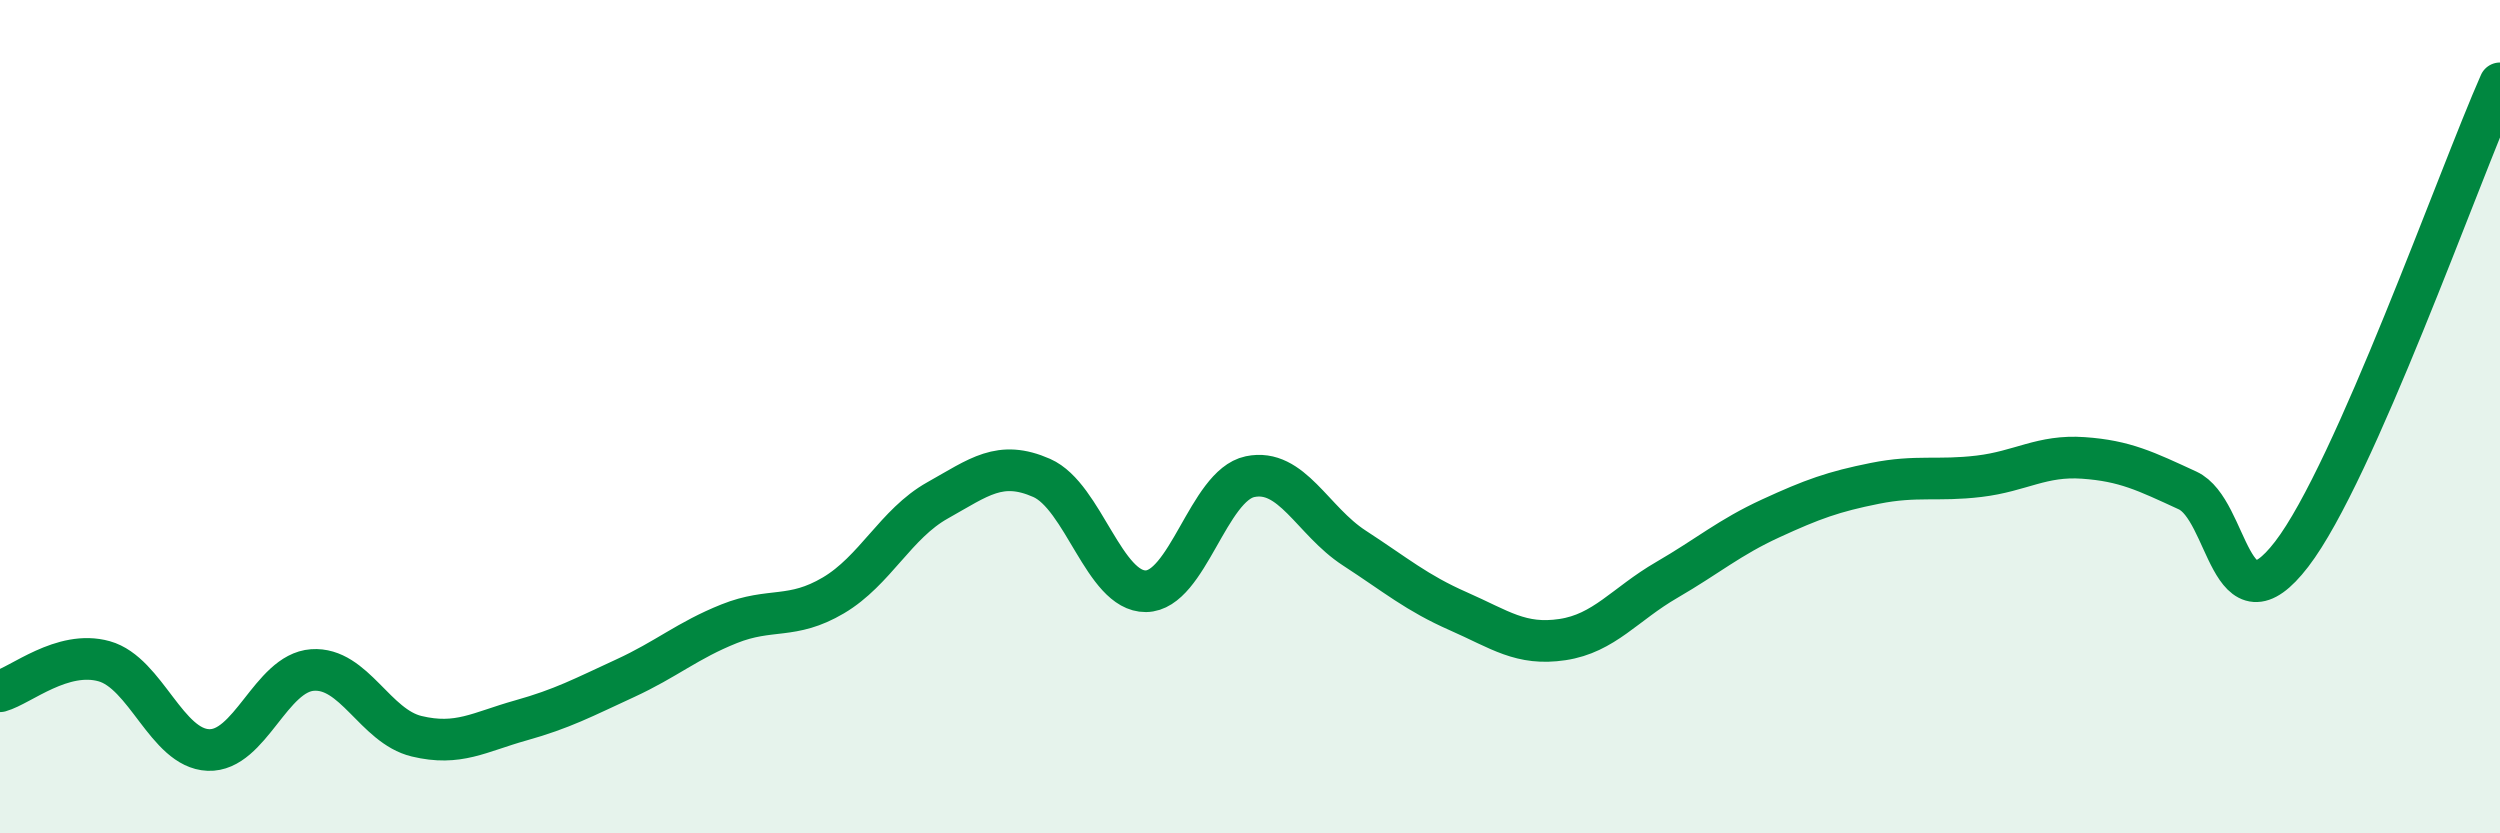
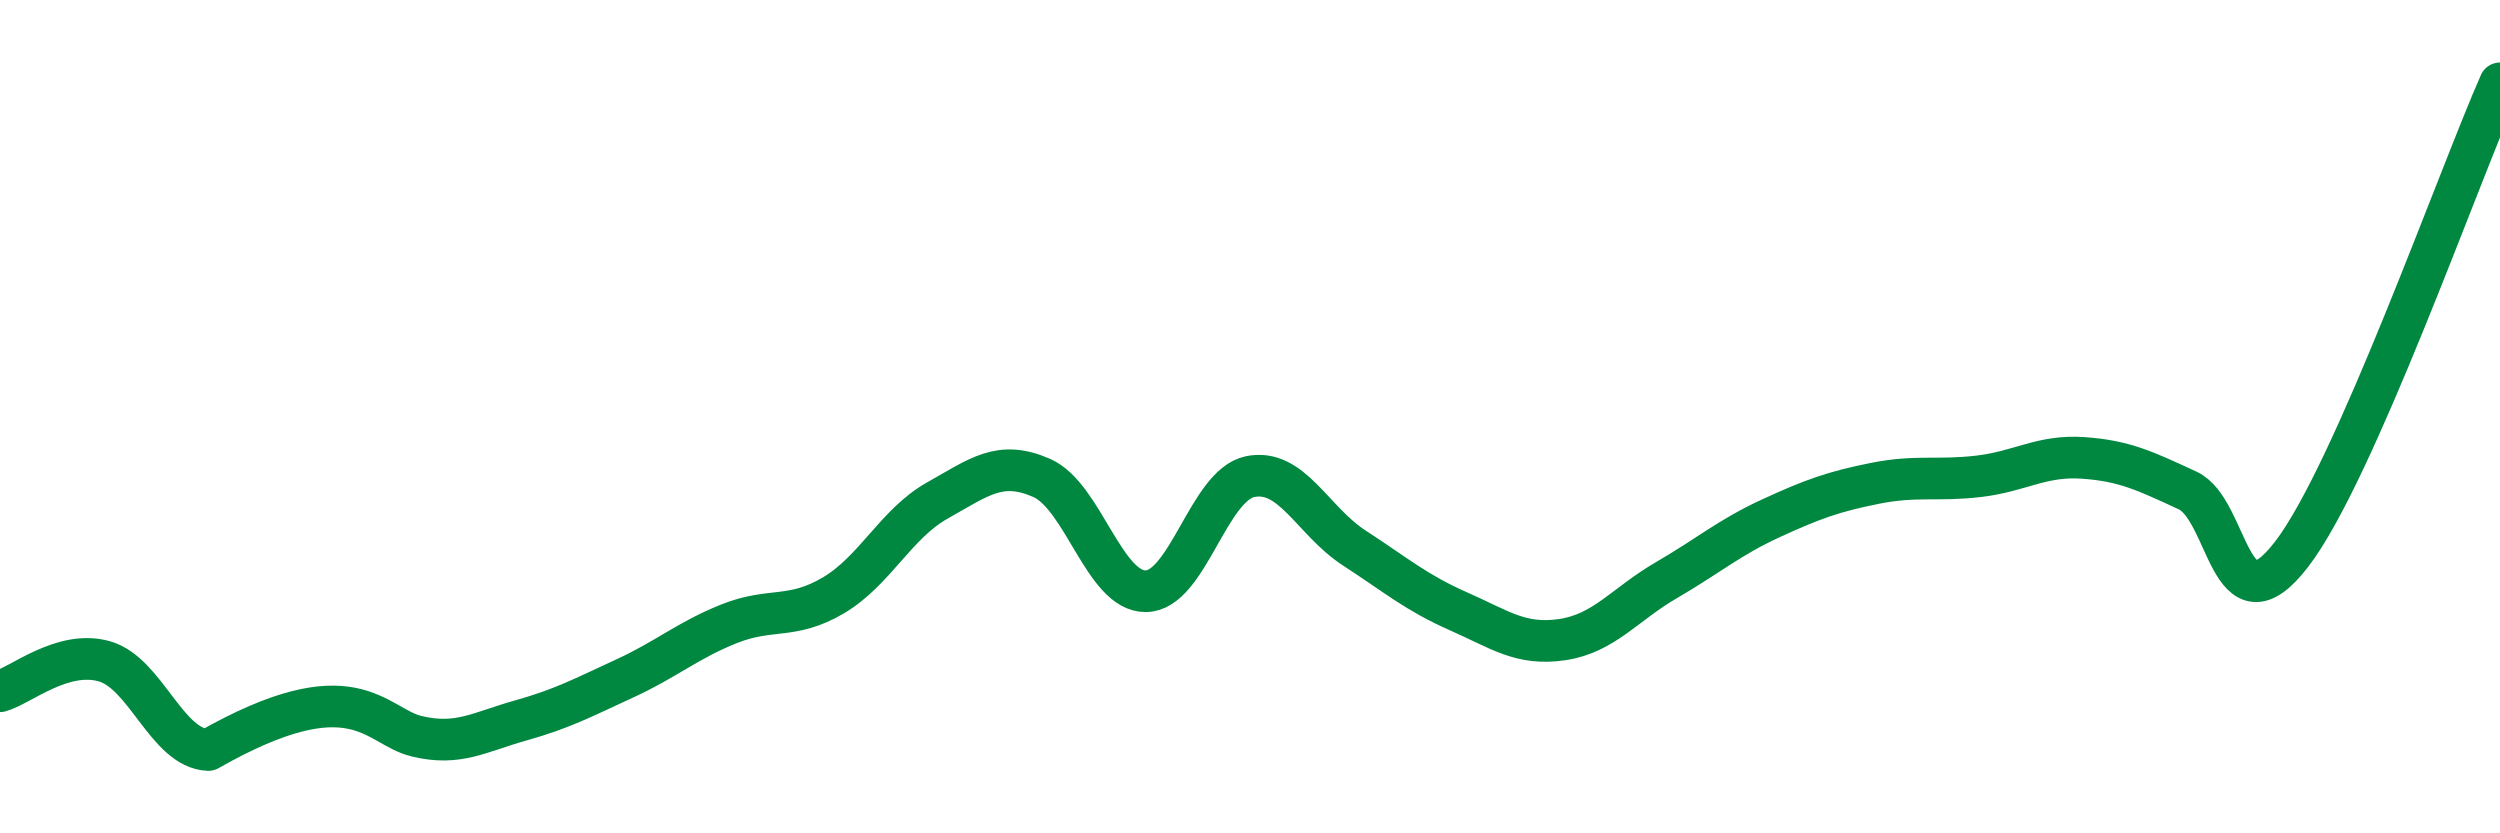
<svg xmlns="http://www.w3.org/2000/svg" width="60" height="20" viewBox="0 0 60 20">
-   <path d="M 0,16.59 C 0.5,16.45 1.5,15.59 2.5,15.87 C 3.5,16.15 4,17.96 5,18 C 6,18.04 6.5,16.15 7.5,16.08 C 8.5,16.01 9,17.43 10,17.67 C 11,17.91 11.5,17.57 12.5,17.29 C 13.5,17.01 14,16.74 15,16.28 C 16,15.82 16.5,15.37 17.5,14.97 C 18.5,14.57 19,14.88 20,14.29 C 21,13.7 21.5,12.57 22.5,12.01 C 23.5,11.45 24,11.03 25,11.47 C 26,11.91 26.5,14.2 27.5,14.19 C 28.5,14.18 29,11.65 30,11.44 C 31,11.23 31.5,12.5 32.5,13.15 C 33.5,13.8 34,14.23 35,14.67 C 36,15.11 36.5,15.5 37.5,15.35 C 38.5,15.2 39,14.5 40,13.92 C 41,13.34 41.5,12.9 42.5,12.44 C 43.5,11.98 44,11.8 45,11.6 C 46,11.4 46.5,11.55 47.5,11.43 C 48.5,11.31 49,10.92 50,10.99 C 51,11.06 51.5,11.31 52.5,11.77 C 53.5,12.23 53.5,15.25 55,13.3 C 56.5,11.35 59,4.26 60,2L60 20L0 20Z" fill="#008740" opacity="0.1" stroke-linecap="round" stroke-linejoin="round" />
-   <path d="M 0,16.59 C 0.5,16.45 1.5,15.59 2.5,15.87 C 3.5,16.15 4,17.96 5,18 C 6,18.04 6.5,16.15 7.5,16.08 C 8.5,16.01 9,17.43 10,17.67 C 11,17.91 11.5,17.57 12.5,17.29 C 13.5,17.01 14,16.74 15,16.28 C 16,15.82 16.5,15.37 17.5,14.97 C 18.5,14.57 19,14.88 20,14.29 C 21,13.7 21.5,12.57 22.5,12.01 C 23.5,11.45 24,11.03 25,11.47 C 26,11.91 26.5,14.2 27.5,14.19 C 28.5,14.18 29,11.65 30,11.44 C 31,11.23 31.5,12.5 32.5,13.15 C 33.5,13.8 34,14.23 35,14.67 C 36,15.11 36.5,15.5 37.5,15.35 C 38.5,15.2 39,14.5 40,13.92 C 41,13.34 41.5,12.9 42.5,12.44 C 43.5,11.98 44,11.8 45,11.6 C 46,11.4 46.5,11.55 47.5,11.43 C 48.5,11.31 49,10.92 50,10.99 C 51,11.06 51.5,11.31 52.5,11.77 C 53.5,12.23 53.5,15.25 55,13.3 C 56.5,11.35 59,4.26 60,2" stroke="#008740" stroke-width="1" fill="none" stroke-linecap="round" stroke-linejoin="round" />
+   <path d="M 0,16.59 C 0.5,16.45 1.5,15.59 2.5,15.87 C 3.5,16.15 4,17.96 5,18 C 8.5,16.01 9,17.43 10,17.67 C 11,17.91 11.5,17.57 12.5,17.29 C 13.5,17.01 14,16.74 15,16.28 C 16,15.82 16.5,15.37 17.5,14.97 C 18.5,14.57 19,14.88 20,14.29 C 21,13.7 21.5,12.57 22.5,12.01 C 23.5,11.45 24,11.03 25,11.47 C 26,11.91 26.5,14.2 27.5,14.19 C 28.5,14.18 29,11.65 30,11.44 C 31,11.23 31.5,12.5 32.5,13.15 C 33.5,13.8 34,14.23 35,14.67 C 36,15.11 36.5,15.5 37.5,15.35 C 38.5,15.2 39,14.5 40,13.92 C 41,13.34 41.5,12.9 42.5,12.44 C 43.5,11.98 44,11.8 45,11.6 C 46,11.4 46.5,11.55 47.5,11.43 C 48.5,11.31 49,10.92 50,10.99 C 51,11.06 51.5,11.31 52.5,11.77 C 53.5,12.23 53.5,15.25 55,13.3 C 56.5,11.35 59,4.26 60,2" stroke="#008740" stroke-width="1" fill="none" stroke-linecap="round" stroke-linejoin="round" />
</svg>